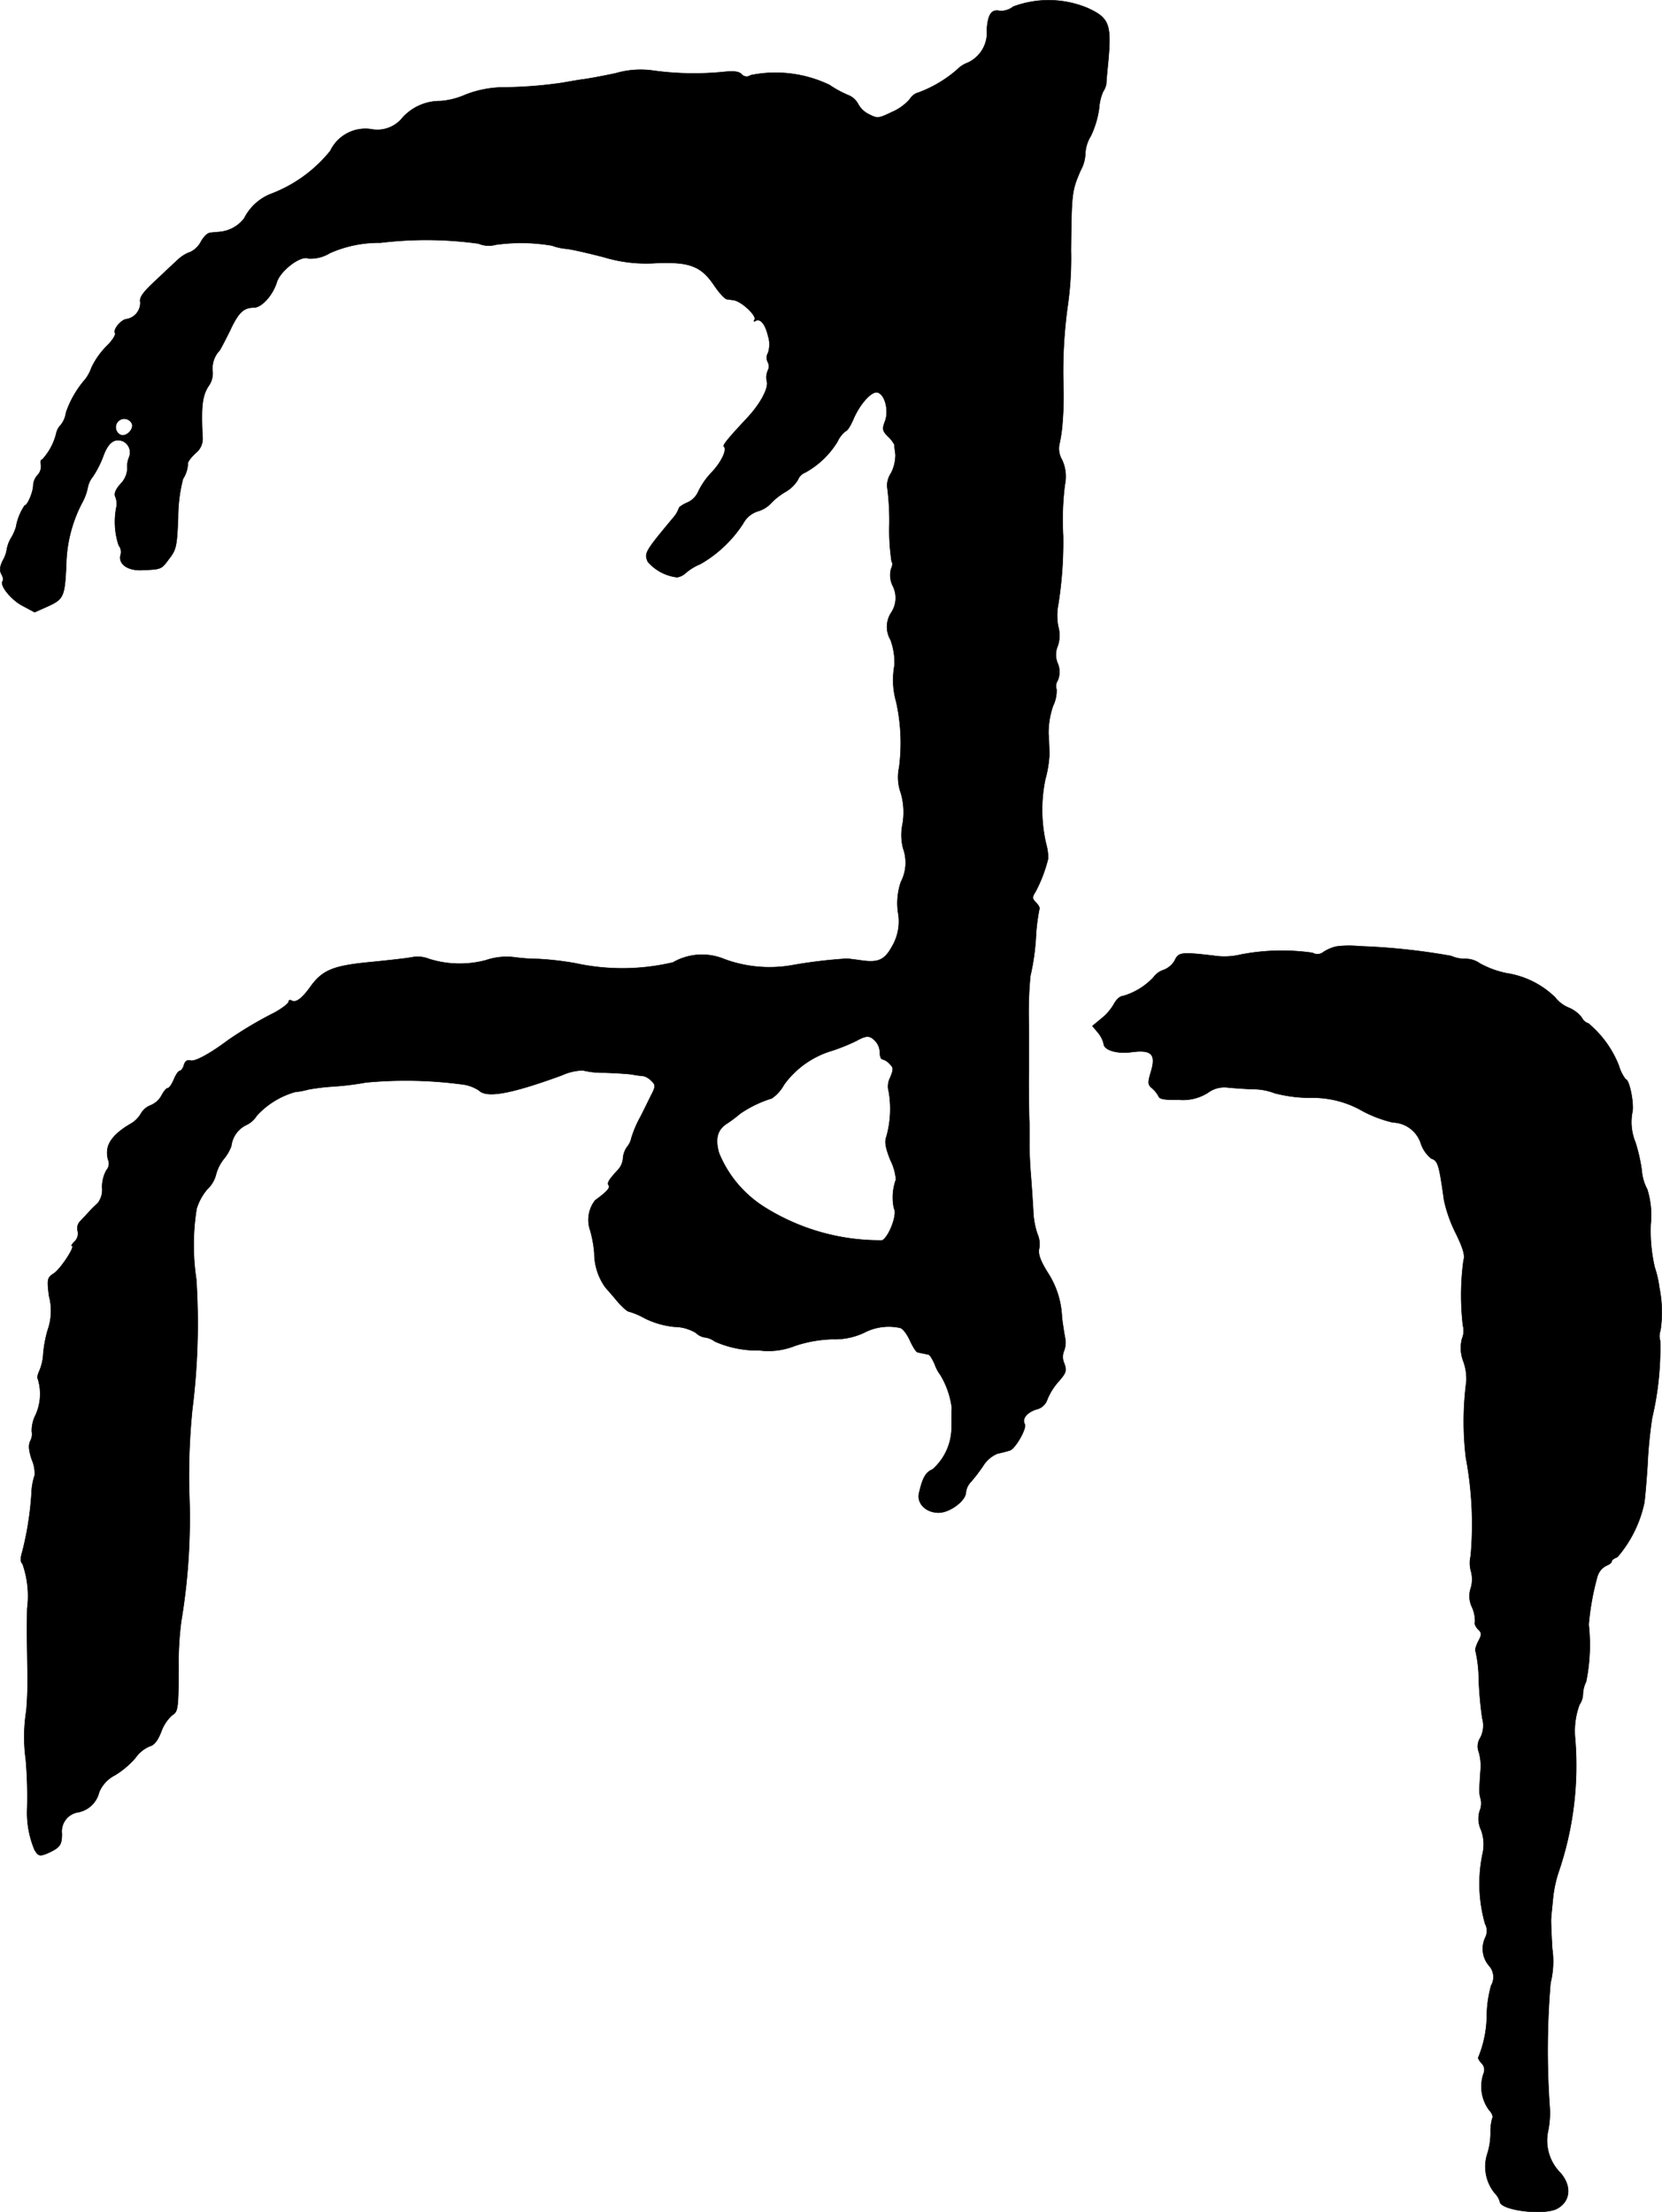
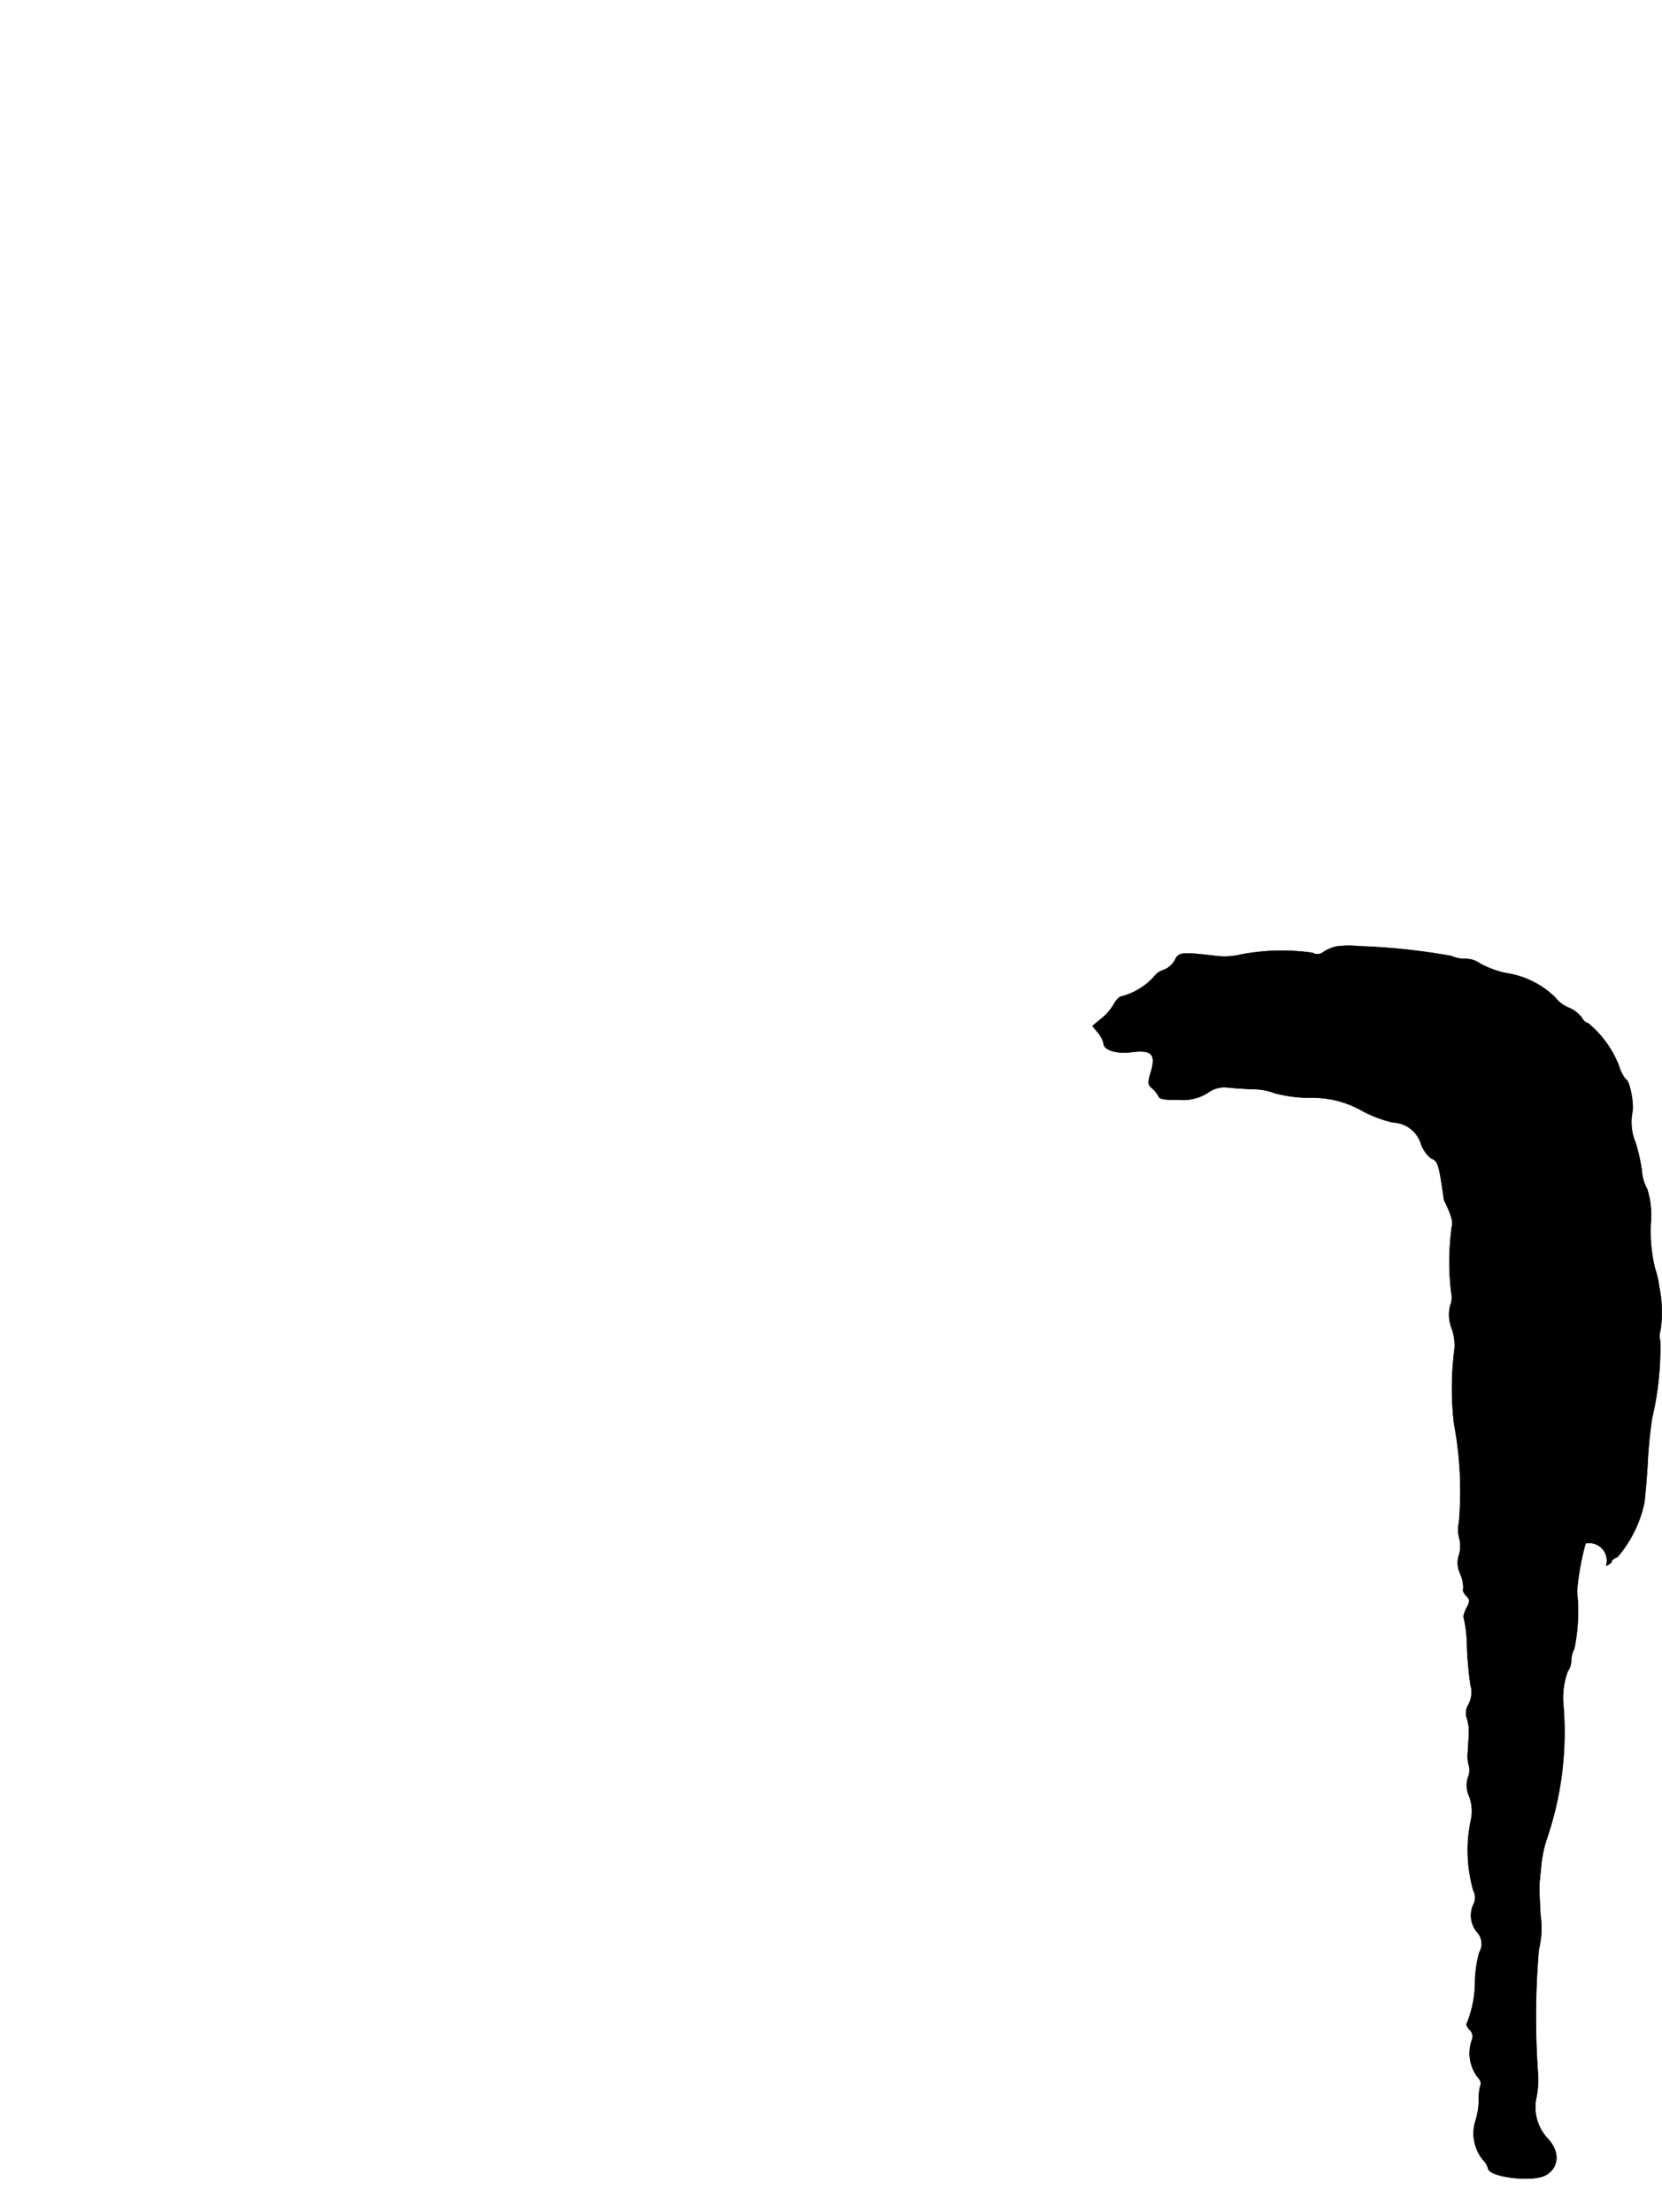
<svg xmlns="http://www.w3.org/2000/svg" version="1.1" width="12.375mm" height="16.474mm" viewBox="0 0 35.078 46.697">
  <defs>
    <style type="text/css">
      .a {
        stroke: #000;
        stroke-linecap: round;
        stroke-linejoin: round;
        stroke-width: 0.01px;
      }
    </style>
  </defs>
-   <path class="a" d="M21.386.14a.425.425,0,0,1-.279.091c-.182-.042-.254.067-.279.394a.694.694,0,0,1-.412.703.584.584,0,0,0-.212.139,2.649,2.649,0,0,1-.812.485.309.309,0,0,0-.188.139,1.047,1.047,0,0,1-.388.279c-.273.133-.303.133-.478.042a.509.509,0,0,1-.224-.212.412.412,0,0,0-.218-.194,2.247,2.247,0,0,1-.388-.212,2.629,2.629,0,0,0-1.666-.206.141.141,0,0,1-.194-.024c-.061-.061-.176-.067-.412-.042a6.31,6.31,0,0,1-1.484-.036,1.876,1.876,0,0,0-.757.061c-.285.061-.612.121-.727.133-.115.018-.291.048-.394.067a8.986,8.986,0,0,1-1.242.097,2.259,2.259,0,0,0-.812.157,1.603,1.603,0,0,1-.527.133A1.059,1.059,0,0,0,8.491,2.49a.677.677,0,0,1-.63.242.821.821,0,0,0-.89.454,2.951,2.951,0,0,1-1.272.915,1.072,1.072,0,0,0-.545.509.738.738,0,0,1-.515.285c-.048.006-.139.012-.194.018-.061,0-.145.085-.2.182a.498.498,0,0,1-.224.224.733.733,0,0,0-.26.157c-.067.061-.279.26-.478.448-.267.248-.345.357-.321.454a.352.352,0,0,1-.279.357c-.115,0-.303.218-.254.297.018.036-.061.164-.188.285a1.634,1.634,0,0,0-.309.442.903.903,0,0,1-.133.248,2.107,2.107,0,0,0-.406.703.532.532,0,0,1-.109.26.357.357,0,0,0-.097.182,1.256,1.256,0,0,1-.297.551c-.03,0-.042.048-.024.115a.273.273,0,0,1-.067.206.343.343,0,0,0-.097.218c0,.139-.121.43-.182.43a1.153,1.153,0,0,0-.182.454,1.049,1.049,0,0,1-.103.23.716.716,0,0,0-.091.242.642.642,0,0,1-.079.224c-.067.133-.079.212-.036.297.036.061.048.127.03.145-.079.079.17.394.412.521l.26.139.285-.127c.327-.151.351-.206.382-.872a2.934,2.934,0,0,1,.327-1.296,1.154,1.154,0,0,0,.127-.339.513.513,0,0,1,.109-.23,2.157,2.157,0,0,0,.218-.43c.103-.285.236-.388.418-.315a.264.264,0,0,1,.127.339.508.508,0,0,0-.036.236.49.49,0,0,1-.145.327c-.097.109-.139.2-.109.267a.421.421,0,0,1,.03.188,1.581,1.581,0,0,0,.042.842.22.22,0,0,1,.042.194c-.061.194.145.345.454.327.406-.018.4-.012.569-.242.151-.194.164-.273.188-.878a3.269,3.269,0,0,1,.103-.806.634.634,0,0,0,.103-.327c0-.042.079-.139.164-.218a.385.385,0,0,0,.145-.351c-.03-.63-.006-.848.121-1.054a.457.457,0,0,0,.091-.327.552.552,0,0,1,.145-.43c.018-.018.115-.206.218-.412.182-.394.291-.497.509-.497.164,0,.4-.26.485-.539.079-.248.515-.575.666-.497a.781.781,0,0,0,.454-.115,2.541,2.541,0,0,1,1.066-.218,8.048,8.048,0,0,1,2.071.018.554.554,0,0,0,.363.024,3.871,3.871,0,0,1,1.187.018,1.145,1.145,0,0,0,.297.067c.127.012.485.097.793.176a3.064,3.064,0,0,0,1.102.127c.709-.03.951.061,1.224.46.109.164.236.303.279.303.036.006.097.012.133.018.164.018.497.327.448.412-.024.036-.018.048.012.03.109-.067.212.061.273.315a.579.579,0,0,1,0,.357.201.201,0,0,0-.006.194.193.193,0,0,1,0,.182.366.366,0,0,0-.018.23c.036.145-.145.478-.418.769-.406.436-.515.569-.491.6.073.073-.055.333-.26.551a1.556,1.556,0,0,0-.279.4.45.45,0,0,1-.236.236c-.097.042-.176.097-.176.121a.589.589,0,0,1-.115.194c-.6.721-.618.751-.539.933a.964.964,0,0,0,.618.327.343.343,0,0,0,.182-.091,1.142,1.142,0,0,1,.309-.188,2.64,2.64,0,0,0,.902-.854.531.531,0,0,1,.309-.26.605.605,0,0,0,.285-.176,1.419,1.419,0,0,1,.303-.236.737.737,0,0,0,.26-.254.266.266,0,0,1,.151-.151,1.827,1.827,0,0,0,.684-.654.596.596,0,0,1,.176-.224c.03,0,.103-.115.164-.26.139-.321.394-.6.515-.551.151.055.23.382.151.6-.067.17-.055.212.061.327a.684.684,0,0,1,.133.17c0,.03.012.121.024.212a.85.85,0,0,1-.091.388.486.486,0,0,0-.085.279,5.436,5.436,0,0,1,.048.806,4.387,4.387,0,0,0,.048.793c.024.018.018.085-.012.145a.507.507,0,0,0,.036.363.56.56,0,0,1-.03.557.546.546,0,0,0-.018.581,1.407,1.407,0,0,1,.085.527,1.702,1.702,0,0,0,.036.787,4.01,4.01,0,0,1,.061,1.375.98.98,0,0,0,.036.545,1.459,1.459,0,0,1,.036.654,1.131,1.131,0,0,0,.012.515.887.887,0,0,1-.048.709,1.393,1.393,0,0,0-.061.636,1.041,1.041,0,0,1-.127.727c-.157.285-.291.345-.654.291-.133-.018-.267-.036-.303-.036a10.427,10.427,0,0,0-1.121.133,2.751,2.751,0,0,1-1.454-.121,1.229,1.229,0,0,0-1.09.067,4.652,4.652,0,0,1-2.059.018,6.457,6.457,0,0,0-.787-.091,3.999,3.999,0,0,1-.503-.036,1.347,1.347,0,0,0-.594.061A2.144,2.144,0,0,1,9.054,20.243a.637.637,0,0,0-.351-.036c-.121.024-.515.067-.878.103-.775.073-1.012.164-1.26.503-.194.273-.321.363-.412.309-.036-.018-.061-.006-.061.024,0,.036-.127.133-.285.224a8.402,8.402,0,0,0-.993.588c-.388.291-.703.46-.793.43-.067-.018-.115.012-.139.097-.018.067-.061.121-.085.121-.03,0-.085.079-.127.182-.042.097-.097.182-.127.182s-.085.067-.127.145a.463.463,0,0,1-.236.218.408.408,0,0,0-.206.176.58.58,0,0,1-.212.212c-.315.182-.478.369-.497.557a.521.521,0,0,0,.03.242.209.209,0,0,1-.048.182.734.734,0,0,0-.091.369.454.454,0,0,1-.097.333,1.944,1.944,0,0,0-.194.194c-.055.061-.139.145-.182.194a.215.215,0,0,0-.042.2.235.235,0,0,1-.061.212c-.055.055-.085.097-.061.097.079,0-.242.491-.382.581s-.145.121-.103.472a1.221,1.221,0,0,1-.03.733,2.695,2.695,0,0,0-.091.491,1.038,1.038,0,0,1-.085.369c-.03.067-.048.139-.03.157a1.078,1.078,0,0,1-.042.757.745.745,0,0,0-.085.357.303.303,0,0,1-.03.2c-.042.085-.036.194.03.394a.712.712,0,0,1,.061.333,1.306,1.306,0,0,0-.067.382,6.584,6.584,0,0,1-.194,1.23c-.042.139-.042.212.006.26a2.056,2.056,0,0,1,.097.945c-.006.46-.006.551.006,1.272a7.915,7.915,0,0,1-.024.878,3.501,3.501,0,0,0-.012,1.029,9.094,9.094,0,0,1,.03,1.042,2.023,2.023,0,0,0,.157.872c.079.127.109.133.26.073.273-.121.315-.176.315-.418a.409.409,0,0,1,.351-.454.566.566,0,0,0,.436-.424.711.711,0,0,1,.333-.357,1.821,1.821,0,0,0,.43-.363.71.71,0,0,1,.303-.248c.097-.024.17-.121.242-.303a.86.86,0,0,1,.23-.351c.127-.079.133-.127.139-.999a6.668,6.668,0,0,1,.055-.987A13.188,13.188,0,0,0,3.991,31.448a14.416,14.416,0,0,1,.067-1.69,14.498,14.498,0,0,0,.085-2.75,4.852,4.852,0,0,1,.006-1.49,1.153,1.153,0,0,1,.23-.418.633.633,0,0,0,.176-.291.898.898,0,0,1,.17-.345.91.91,0,0,0,.157-.273.566.566,0,0,1,.303-.436.529.529,0,0,0,.236-.206,1.749,1.749,0,0,1,.806-.497,1.745,1.745,0,0,0,.291-.055,4.483,4.483,0,0,1,.515-.061,6.147,6.147,0,0,0,.69-.085,8.975,8.975,0,0,1,2.09.048.834.834,0,0,1,.297.121c.164.164.672.073,1.75-.321a1.12,1.12,0,0,1,.442-.103,1.79,1.79,0,0,0,.442.048c.224.006.491.024.588.036a2.26,2.26,0,0,0,.254.036.36.36,0,0,1,.164.103c.085.079.085.115.018.254-.048.091-.157.321-.254.509a2.297,2.297,0,0,0-.188.442.416.416,0,0,1-.091.188.48.48,0,0,0-.085.23.406.406,0,0,1-.091.236c-.212.23-.248.291-.212.345s-.042.139-.285.315a.673.673,0,0,0-.103.642,2.494,2.494,0,0,1,.085.472,1.249,1.249,0,0,0,.23.721c.036.042.157.176.254.297.103.115.212.218.248.218a1.555,1.555,0,0,1,.339.145,1.83,1.83,0,0,0,.618.176.904.904,0,0,1,.454.127.345.345,0,0,0,.194.097.437.437,0,0,1,.206.085,2.183,2.183,0,0,0,.939.188,1.509,1.509,0,0,0,.757-.097,2.749,2.749,0,0,1,.787-.139,1.445,1.445,0,0,0,.672-.139A1.118,1.118,0,0,1,19,28.032c.055.012.145.133.206.267s.133.248.164.248c.024.006.079.018.109.024.036.006.085.018.115.024.03,0,.085.097.133.2a.809.809,0,0,0,.121.23,1.787,1.787,0,0,1,.242.697c-.006.067-.006.242-.006.394a1.186,1.186,0,0,1-.4.902c-.145.061-.212.176-.285.497-.055.218.139.418.412.418.236,0,.575-.254.575-.43a.388.388,0,0,1,.109-.224,3.522,3.522,0,0,0,.254-.333.648.648,0,0,1,.303-.26c.085-.018.2-.048.26-.067.115-.03.369-.478.315-.557-.061-.109.042-.242.242-.309a.315.315,0,0,0,.236-.212,1.315,1.315,0,0,1,.23-.369c.17-.194.182-.236.127-.388a.34.34,0,0,1-.006-.267.469.469,0,0,0,.024-.267c-.018-.091-.048-.285-.067-.436a1.854,1.854,0,0,0-.309-.963c-.151-.248-.2-.382-.17-.503a.518.518,0,0,0-.036-.291,1.688,1.688,0,0,1-.091-.503c-.012-.206-.036-.569-.055-.8-.018-.236-.03-.545-.024-.697,0-.151,0-.339-.006-.424-.006-.151-.012-.884-.006-.999v-.969a8.119,8.119,0,0,1,.03-1.06,4.905,4.905,0,0,0,.121-.896,4.359,4.359,0,0,1,.067-.509c.018-.03-.012-.091-.067-.145-.085-.085-.085-.115-.012-.23a3.021,3.021,0,0,0,.267-.703,1.134,1.134,0,0,0-.042-.303,3.171,3.171,0,0,1-.018-1.369,2.409,2.409,0,0,0,.085-.509c0-.085-.006-.291-.018-.454a1.758,1.758,0,0,1,.097-.588.731.731,0,0,0,.073-.345.219.219,0,0,1,.024-.188.458.458,0,0,0,0-.363.458.458,0,0,1,0-.363.681.681,0,0,0,.012-.412,1.2,1.2,0,0,1,0-.466,8.413,8.413,0,0,0,.103-1.454,5.986,5.986,0,0,1,.036-1.072.837.837,0,0,0-.061-.533.46.46,0,0,1-.055-.321,3.089,3.089,0,0,0,.067-.466,6.808,6.808,0,0,0,.018-.787A10.004,10.004,0,0,1,22.537,6.439a7.107,7.107,0,0,0,.067-1.151c.012-1.217.018-1.26.2-1.684a.803.803,0,0,0,.103-.369.769.769,0,0,1,.115-.363A1.992,1.992,0,0,0,23.197,2.29a1.077,1.077,0,0,1,.085-.357.425.425,0,0,0,.067-.164c0-.048.018-.242.036-.424.079-.836.03-.963-.43-1.175A2.132,2.132,0,0,0,21.386.14ZM2.786,8.947c.042.115-.121.279-.236.236a.179.179,0,1,1,.236-.236ZM18.473,21.975a.365.365,0,0,1,.097.242c0,.079.024.145.055.145a.295.295,0,0,1,.151.097c.085.079.085.115.012.291a.399.399,0,0,0-.03.291,2.161,2.161,0,0,1-.048.951c-.042.109-.024.23.085.503a1.101,1.101,0,0,1,.115.406,1.099,1.099,0,0,0-.042.606c.079.121-.103.6-.248.678a4.581,4.581,0,0,1-2.465-.69,2.439,2.439,0,0,1-.981-1.157c-.085-.309-.03-.497.176-.624a2.89,2.89,0,0,0,.273-.206,2.435,2.435,0,0,1,.666-.321.844.844,0,0,0,.26-.291,1.927,1.927,0,0,1,1.03-.721,4.252,4.252,0,0,0,.491-.2C18.285,21.854,18.358,21.854,18.473,21.975Z" />
-   <path class="a" d="M28.2,19.982a.868.868,0,0,0-.267.115.202.202,0,0,1-.23.018,4.576,4.576,0,0,0-1.514.036,1.464,1.464,0,0,1-.575.024c-.678-.079-.739-.073-.818.097a.456.456,0,0,1-.242.206.413.413,0,0,0-.206.151,1.421,1.421,0,0,1-.654.4c-.055,0-.133.073-.182.164a1.097,1.097,0,0,1-.273.315l-.182.151.121.145a.597.597,0,0,1,.115.224c0,.139.279.224.588.182.424-.055.521.042.412.412-.073.242-.067.279.03.357a.595.595,0,0,1,.133.17c.018.055.151.073.43.067a.977.977,0,0,0,.612-.151.577.577,0,0,1,.406-.109c.115.012.357.03.539.036a1.264,1.264,0,0,1,.46.085,3.015,3.015,0,0,0,.745.097,2.095,2.095,0,0,1,1.108.279,2.629,2.629,0,0,0,.642.242.641.641,0,0,1,.594.454.688.688,0,0,0,.218.309c.139.042.164.133.267.872a2.908,2.908,0,0,0,.248.703c.157.321.2.472.164.575a5.505,5.505,0,0,0-.012,1.375.425.425,0,0,1-.018.273.782.782,0,0,0,.03.491,1.096,1.096,0,0,1,.061.412,6.481,6.481,0,0,0-.012,1.605,7.634,7.634,0,0,1,.103,2.084.636.636,0,0,0,.006.321.651.651,0,0,1-.006.363.529.529,0,0,0,.03.4.727.727,0,0,1,.061.315c-.018.024.012.091.061.145.085.079.085.115.006.26-.048.097-.073.188-.055.206a2.782,2.782,0,0,1,.067.6,7.952,7.952,0,0,0,.073.812.562.562,0,0,1-.042.418.331.331,0,0,0-.03.297,1.062,1.062,0,0,1,.036.4c-.012.151-.018.315-.024.363a.719.719,0,0,0,.03.236.418.418,0,0,1-.024.248.559.559,0,0,0,.03.4.882.882,0,0,1,.03.509,3.086,3.086,0,0,0,.055,1.472.314.314,0,0,1,.006.285.549.549,0,0,0,.073.594.359.359,0,0,1,.048.424,2.472,2.472,0,0,0-.091.612,2.375,2.375,0,0,1-.176.896c-.018.018.012.073.061.127a.195.195,0,0,1,.048.218.839.839,0,0,0,.115.775c.061.061.091.139.067.176a1.03,1.03,0,0,0-.036.303,1.465,1.465,0,0,1-.073.46.885.885,0,0,0,.164.818.413.413,0,0,1,.103.17c0,.188.915.303,1.205.157.297-.157.321-.503.048-.787a.966.966,0,0,1-.23-.872,1.874,1.874,0,0,0,.03-.497,16.93,16.93,0,0,1,.018-2.611,1.896,1.896,0,0,0,.036-.727c-.018-.315-.03-.6-.024-.63,0-.036.018-.206.036-.388a2.614,2.614,0,0,1,.115-.575,6.958,6.958,0,0,0,.357-2.835,1.61,1.61,0,0,1,.091-.721.411.411,0,0,0,.073-.224.638.638,0,0,1,.067-.26,3.897,3.897,0,0,0,.055-1.205,5.468,5.468,0,0,1,.182-1.012A.373.373,0,0,1,33.9,33.053c.061-.024.115-.061.115-.091s.055-.067.121-.091a2.571,2.571,0,0,0,.569-1.151c.018-.133.048-.491.067-.787a9.485,9.485,0,0,1,.097-.999,6.453,6.453,0,0,0,.17-1.629.339.339,0,0,1,.006-.218,2.617,2.617,0,0,0-.024-.909,2.194,2.194,0,0,0-.097-.424,3.399,3.399,0,0,1-.085-.909,1.838,1.838,0,0,0-.073-.739.983.983,0,0,1-.115-.394,3.545,3.545,0,0,0-.133-.594,1.122,1.122,0,0,1-.061-.666c.024-.212-.073-.666-.145-.666a.864.864,0,0,1-.145-.291,2.214,2.214,0,0,0-.642-.89.233.233,0,0,1-.139-.121.669.669,0,0,0-.279-.212.7.7,0,0,1-.285-.218,1.878,1.878,0,0,0-1.024-.509,1.986,1.986,0,0,1-.563-.206.516.516,0,0,0-.303-.097.706.706,0,0,1-.303-.061,13.577,13.577,0,0,0-1.944-.206A2.046,2.046,0,0,0,28.2,19.982Z" />
+   <path class="a" d="M28.2,19.982a.868.868,0,0,0-.267.115.202.202,0,0,1-.23.018,4.576,4.576,0,0,0-1.514.036,1.464,1.464,0,0,1-.575.024c-.678-.079-.739-.073-.818.097a.456.456,0,0,1-.242.206.413.413,0,0,0-.206.151,1.421,1.421,0,0,1-.654.4c-.055,0-.133.073-.182.164a1.097,1.097,0,0,1-.273.315l-.182.151.121.145a.597.597,0,0,1,.115.224c0,.139.279.224.588.182.424-.055.521.042.412.412-.073.242-.067.279.03.357a.595.595,0,0,1,.133.17c.018.055.151.073.43.067a.977.977,0,0,0,.612-.151.577.577,0,0,1,.406-.109c.115.012.357.03.539.036a1.264,1.264,0,0,1,.46.085,3.015,3.015,0,0,0,.745.097,2.095,2.095,0,0,1,1.108.279,2.629,2.629,0,0,0,.642.242.641.641,0,0,1,.594.454.688.688,0,0,0,.218.309c.139.042.164.133.267.872c.157.321.2.472.164.575a5.505,5.505,0,0,0-.012,1.375.425.425,0,0,1-.018.273.782.782,0,0,0,.03.491,1.096,1.096,0,0,1,.061.412,6.481,6.481,0,0,0-.012,1.605,7.634,7.634,0,0,1,.103,2.084.636.636,0,0,0,.006.321.651.651,0,0,1-.006.363.529.529,0,0,0,.03.4.727.727,0,0,1,.061.315c-.018.024.012.091.061.145.085.079.085.115.006.26-.048.097-.073.188-.055.206a2.782,2.782,0,0,1,.067.6,7.952,7.952,0,0,0,.073.812.562.562,0,0,1-.042.418.331.331,0,0,0-.03.297,1.062,1.062,0,0,1,.036.4c-.012.151-.018.315-.024.363a.719.719,0,0,0,.03.236.418.418,0,0,1-.024.248.559.559,0,0,0,.03.4.882.882,0,0,1,.03.509,3.086,3.086,0,0,0,.055,1.472.314.314,0,0,1,.006.285.549.549,0,0,0,.073.594.359.359,0,0,1,.048.424,2.472,2.472,0,0,0-.091.612,2.375,2.375,0,0,1-.176.896c-.018.018.012.073.061.127a.195.195,0,0,1,.048.218.839.839,0,0,0,.115.775c.061.061.091.139.067.176a1.03,1.03,0,0,0-.036.303,1.465,1.465,0,0,1-.073.46.885.885,0,0,0,.164.818.413.413,0,0,1,.103.17c0,.188.915.303,1.205.157.297-.157.321-.503.048-.787a.966.966,0,0,1-.23-.872,1.874,1.874,0,0,0,.03-.497,16.93,16.93,0,0,1,.018-2.611,1.896,1.896,0,0,0,.036-.727c-.018-.315-.03-.6-.024-.63,0-.036.018-.206.036-.388a2.614,2.614,0,0,1,.115-.575,6.958,6.958,0,0,0,.357-2.835,1.61,1.61,0,0,1,.091-.721.411.411,0,0,0,.073-.224.638.638,0,0,1,.067-.26,3.897,3.897,0,0,0,.055-1.205,5.468,5.468,0,0,1,.182-1.012A.373.373,0,0,1,33.9,33.053c.061-.024.115-.061.115-.091s.055-.067.121-.091a2.571,2.571,0,0,0,.569-1.151c.018-.133.048-.491.067-.787a9.485,9.485,0,0,1,.097-.999,6.453,6.453,0,0,0,.17-1.629.339.339,0,0,1,.006-.218,2.617,2.617,0,0,0-.024-.909,2.194,2.194,0,0,0-.097-.424,3.399,3.399,0,0,1-.085-.909,1.838,1.838,0,0,0-.073-.739.983.983,0,0,1-.115-.394,3.545,3.545,0,0,0-.133-.594,1.122,1.122,0,0,1-.061-.666c.024-.212-.073-.666-.145-.666a.864.864,0,0,1-.145-.291,2.214,2.214,0,0,0-.642-.89.233.233,0,0,1-.139-.121.669.669,0,0,0-.279-.212.7.7,0,0,1-.285-.218,1.878,1.878,0,0,0-1.024-.509,1.986,1.986,0,0,1-.563-.206.516.516,0,0,0-.303-.097.706.706,0,0,1-.303-.061,13.577,13.577,0,0,0-1.944-.206A2.046,2.046,0,0,0,28.2,19.982Z" />
</svg>